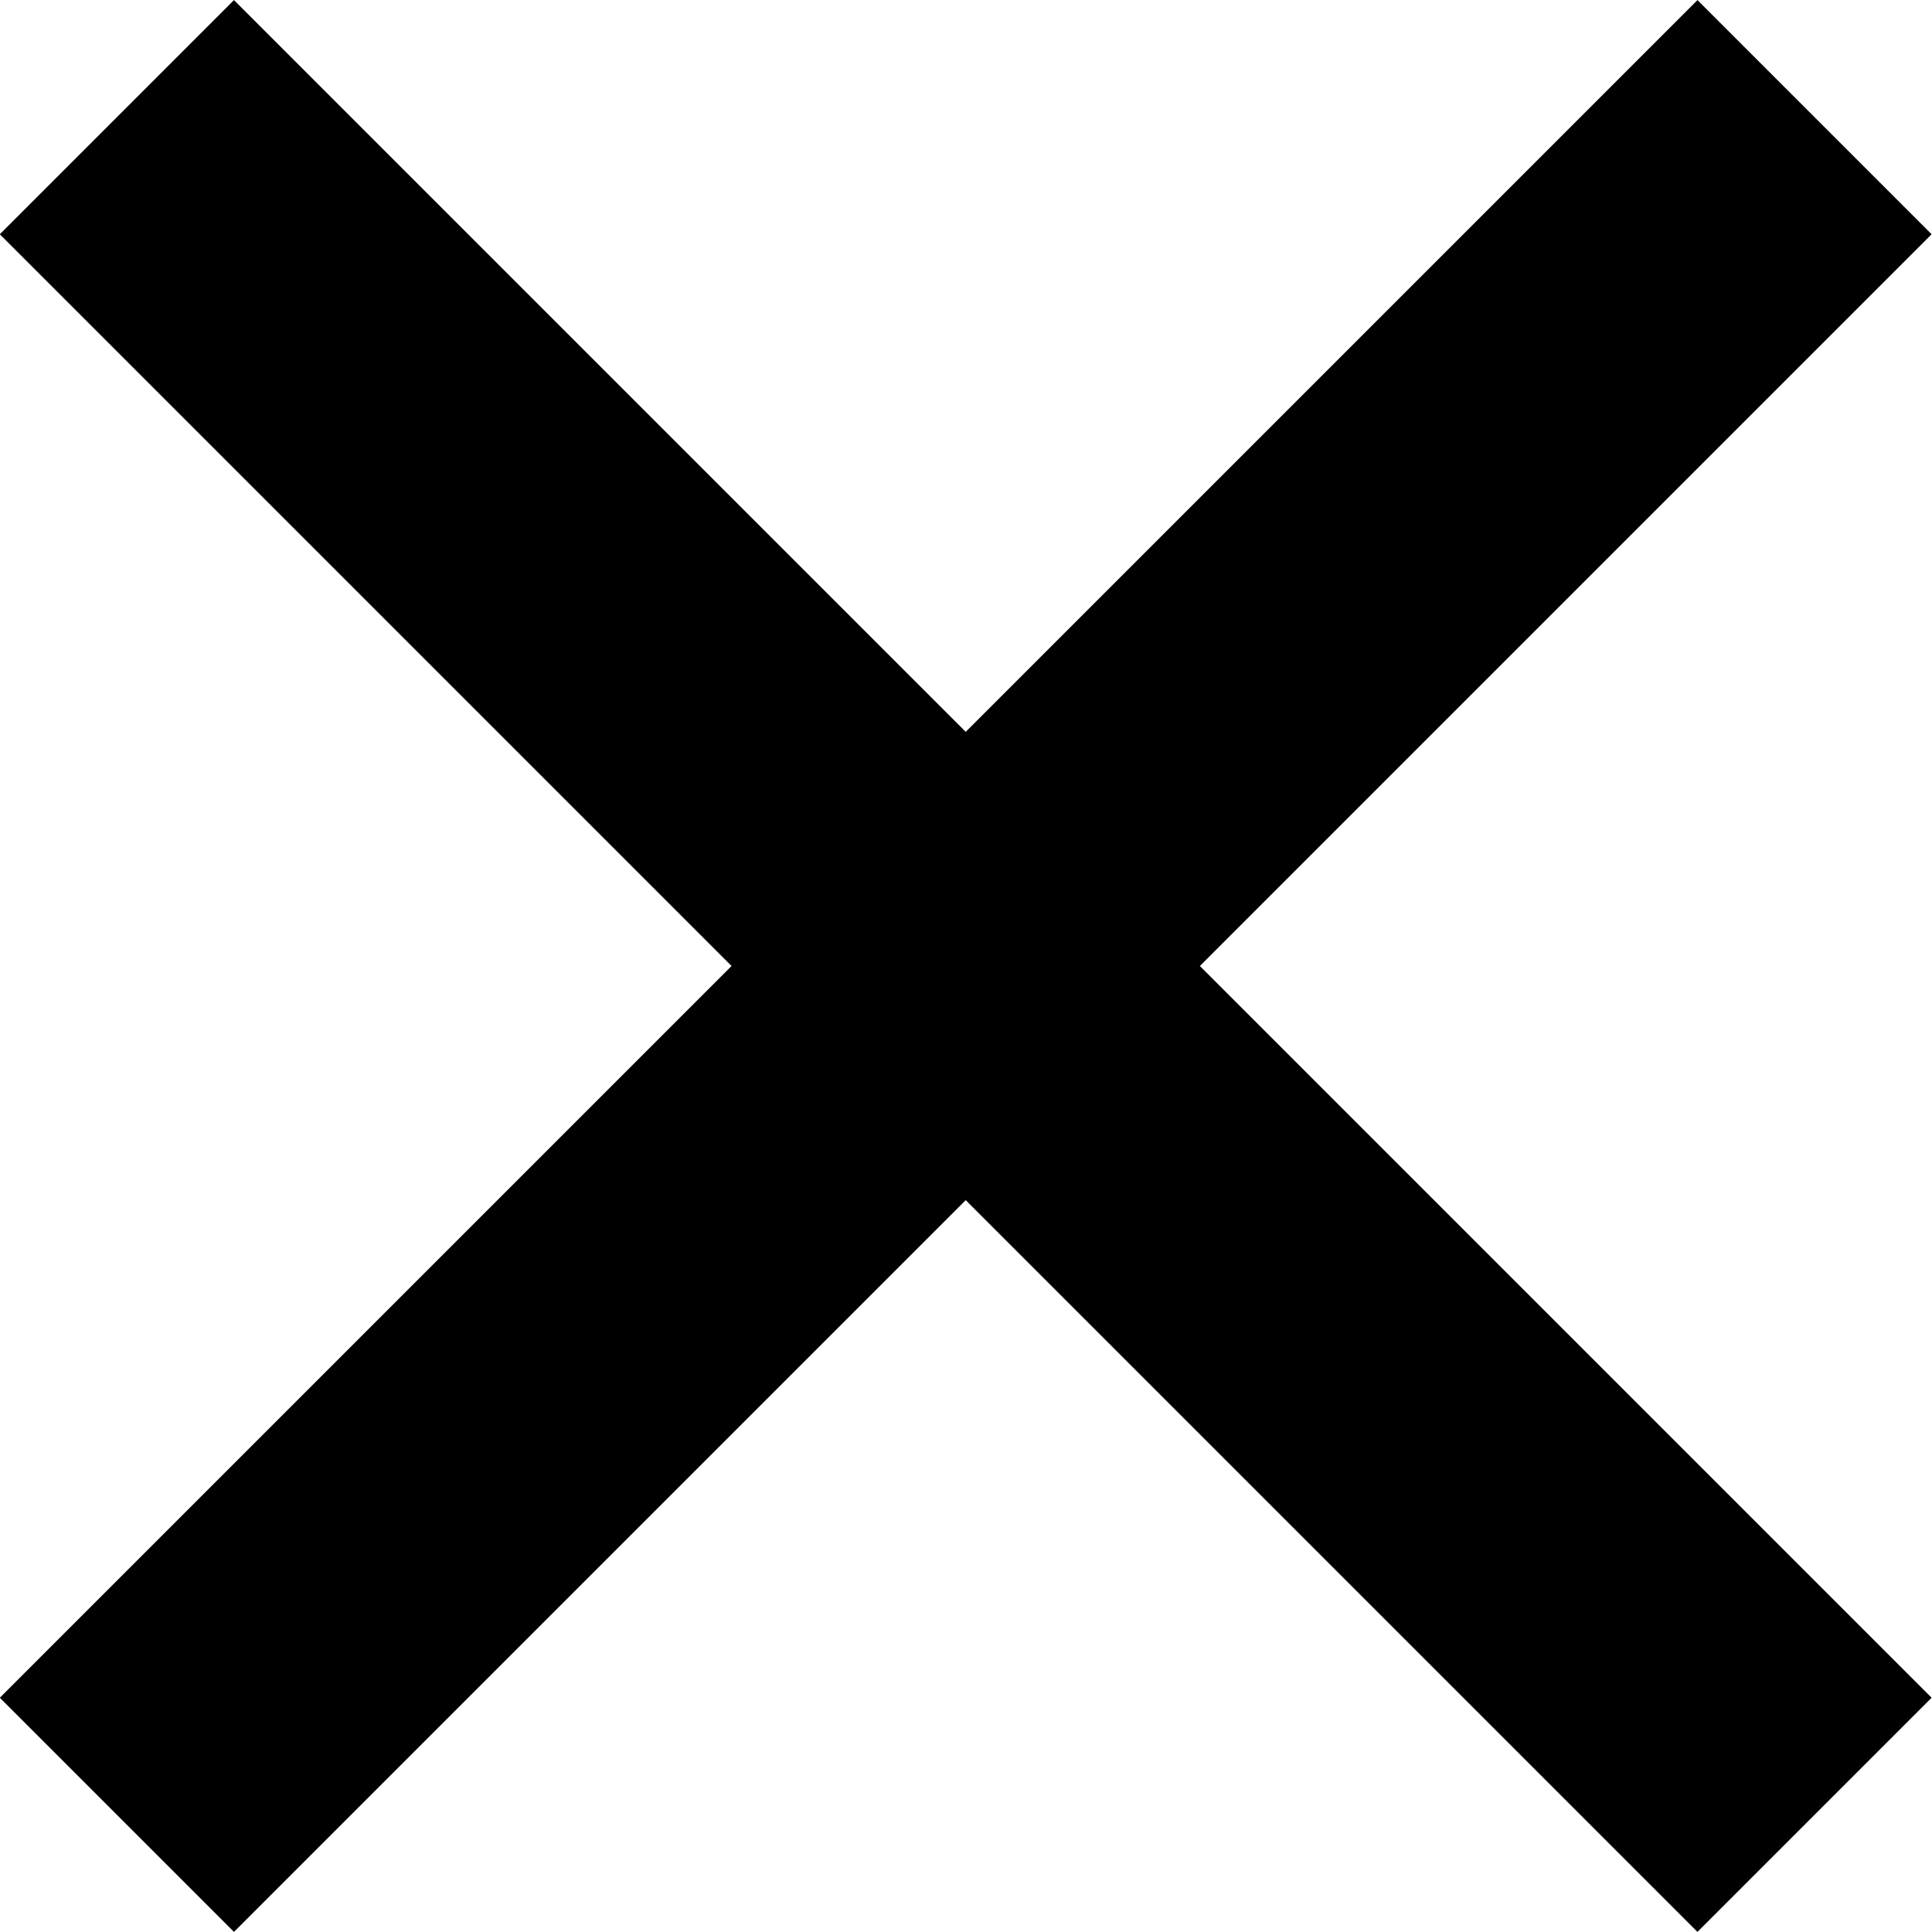
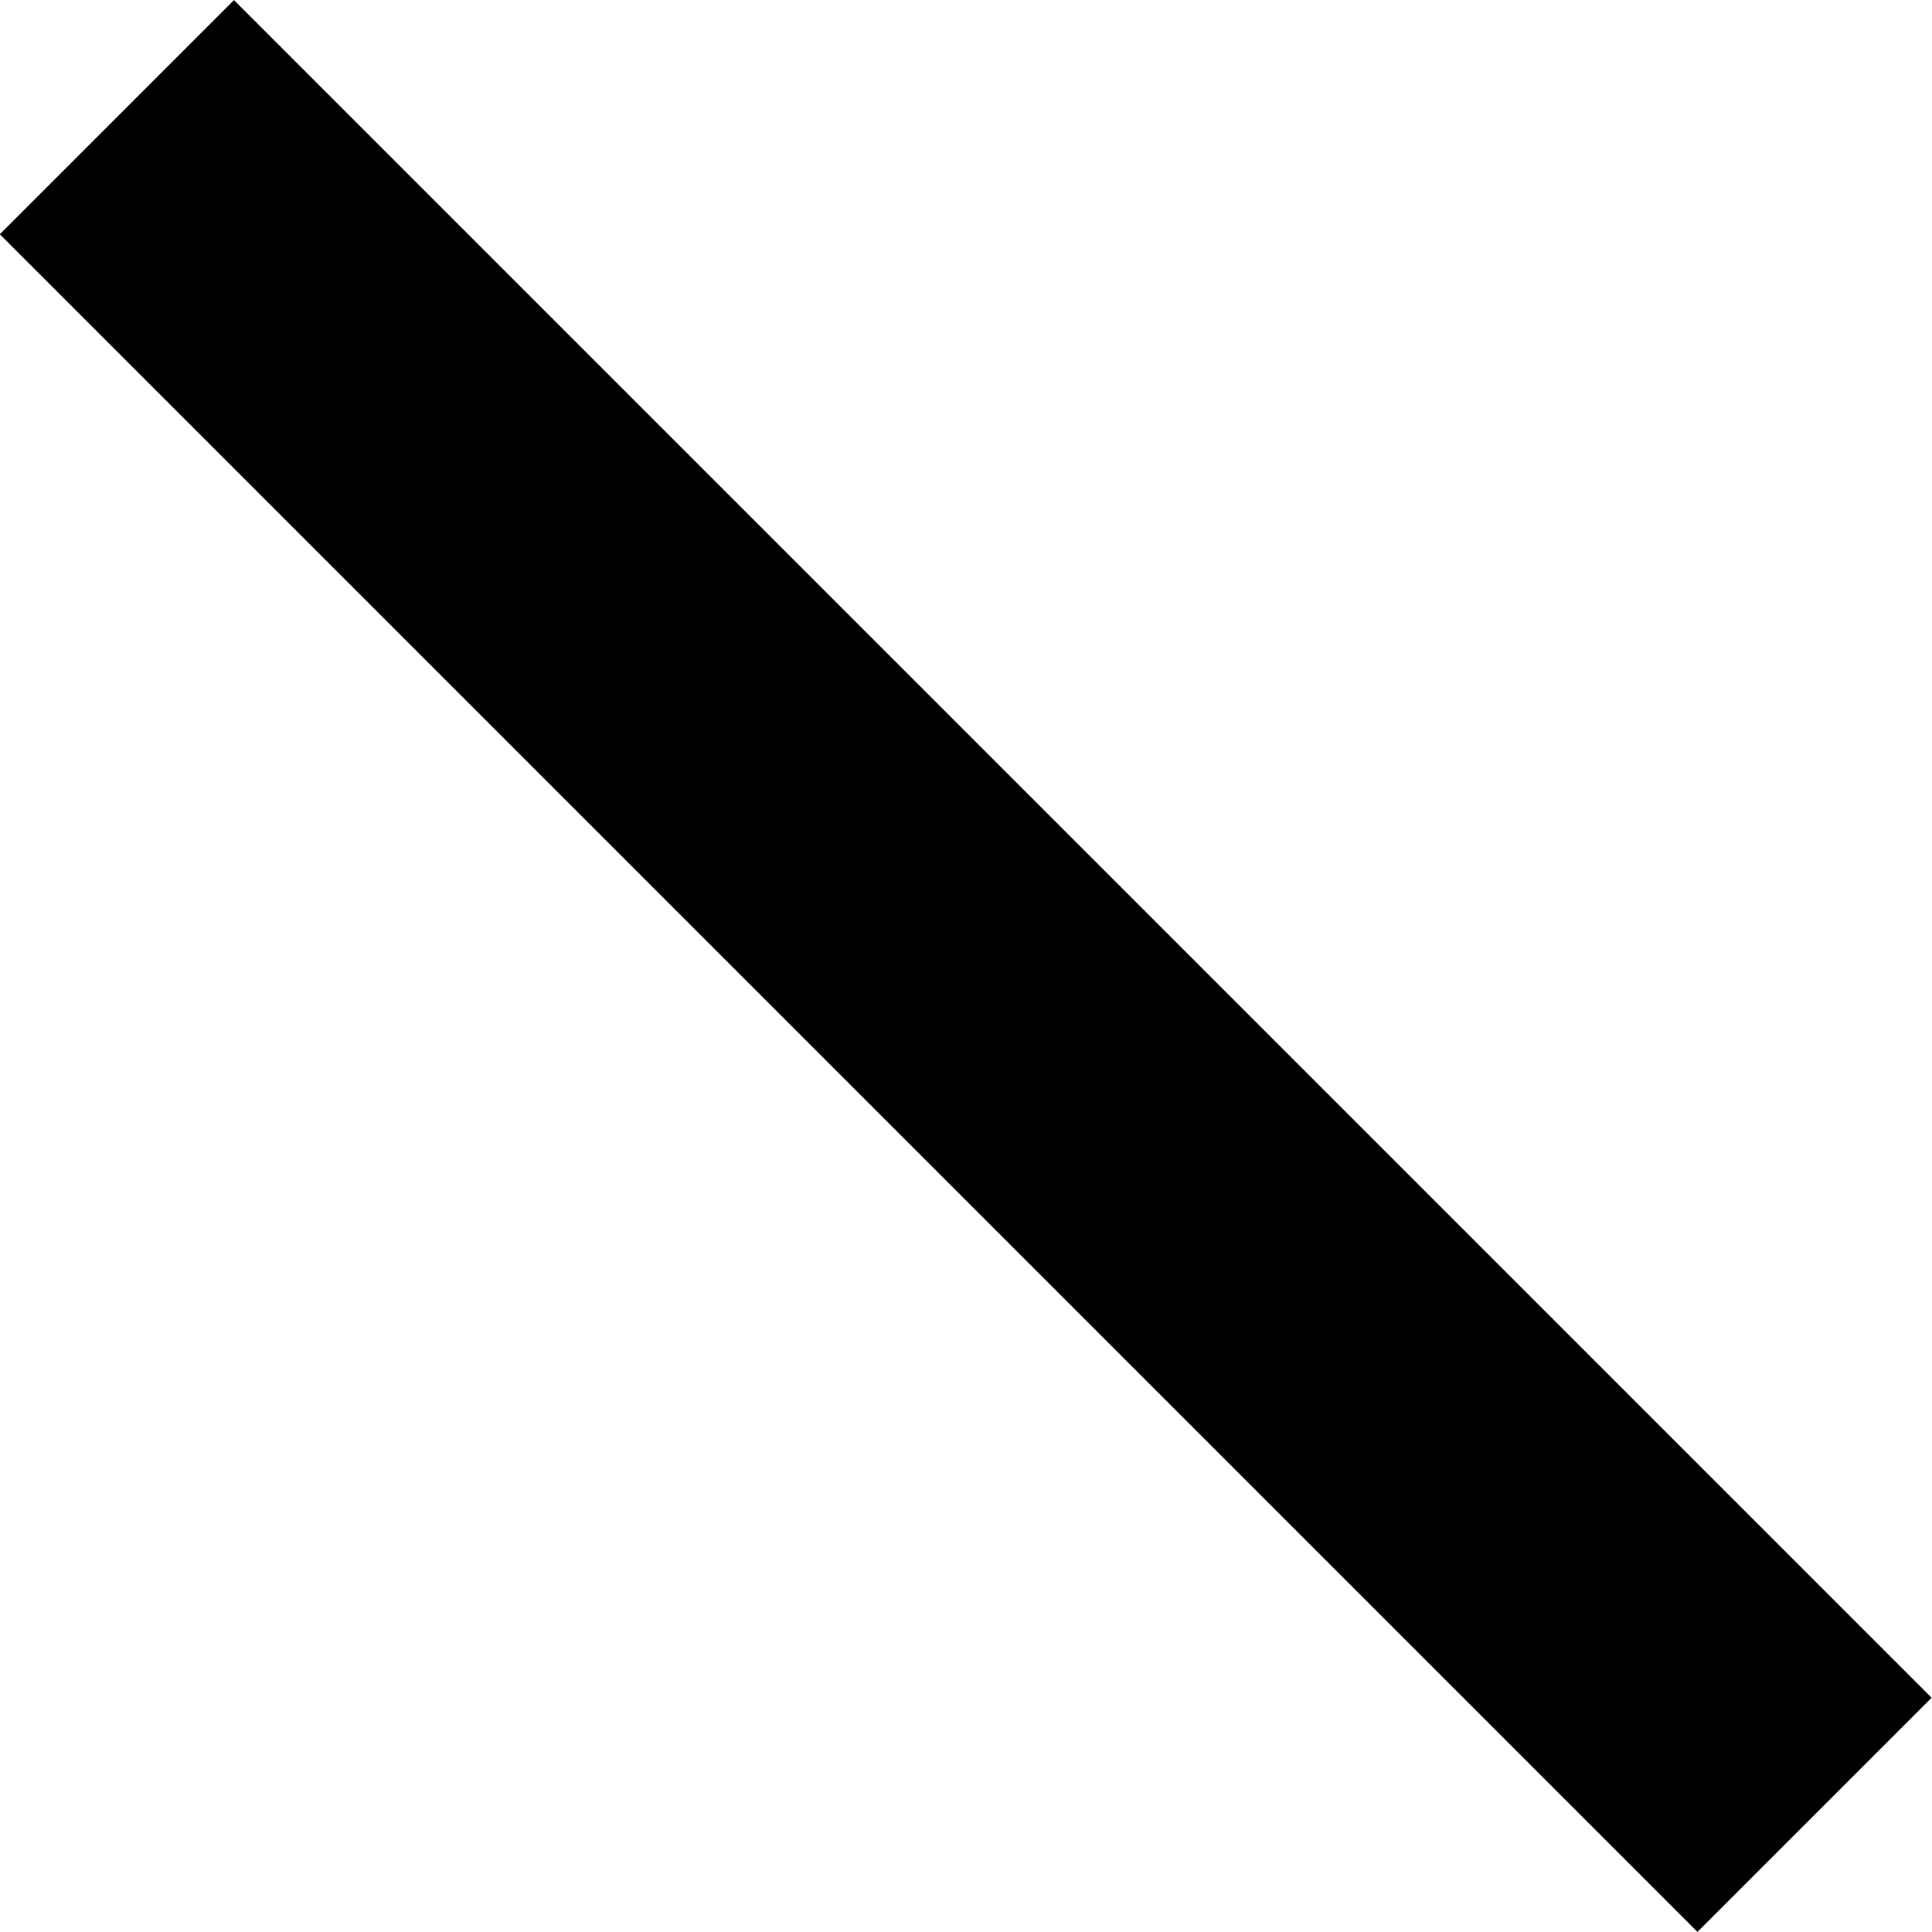
<svg xmlns="http://www.w3.org/2000/svg" version="1.1" id="Слой_1" x="0px" y="0px" viewBox="0 0 14 14" width="14px" height="14px" style="enable-background:new 0 0 14 14;" xml:space="preserve">
  <g>
-     <rect x="-1.7" y="5.8" transform="matrix(0.707 -0.707 0.707 0.707 -2.9 7)" width="17.4" height="2.4" />
    <rect x="5.8" y="-1.7" transform="matrix(0.707 -0.707 0.707 0.707 -2.9 7)" width="2.4" height="17.4" />
  </g>
</svg>